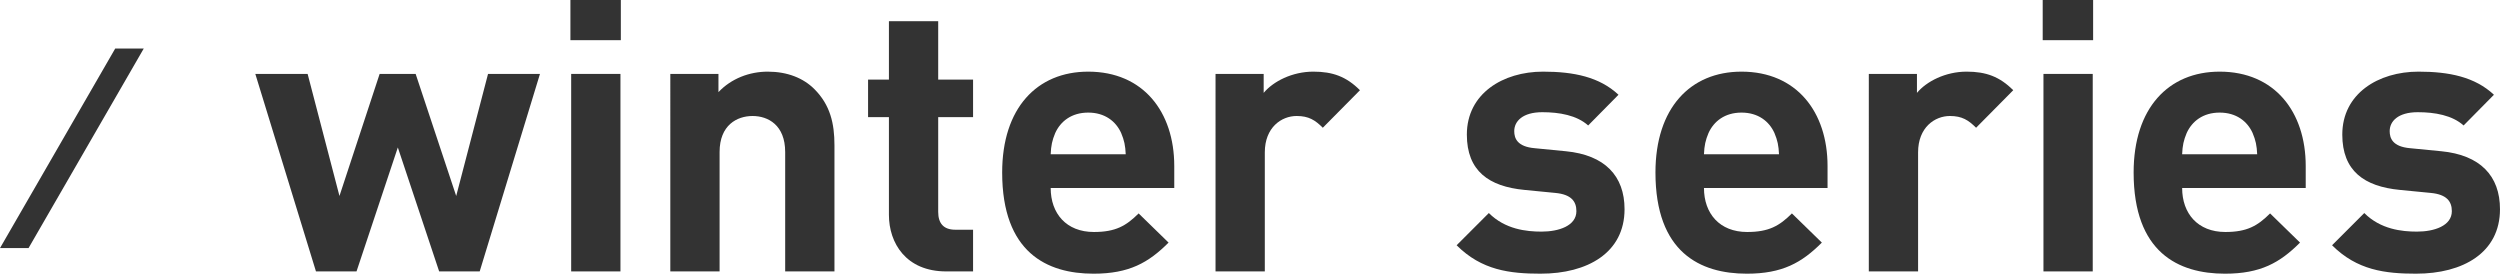
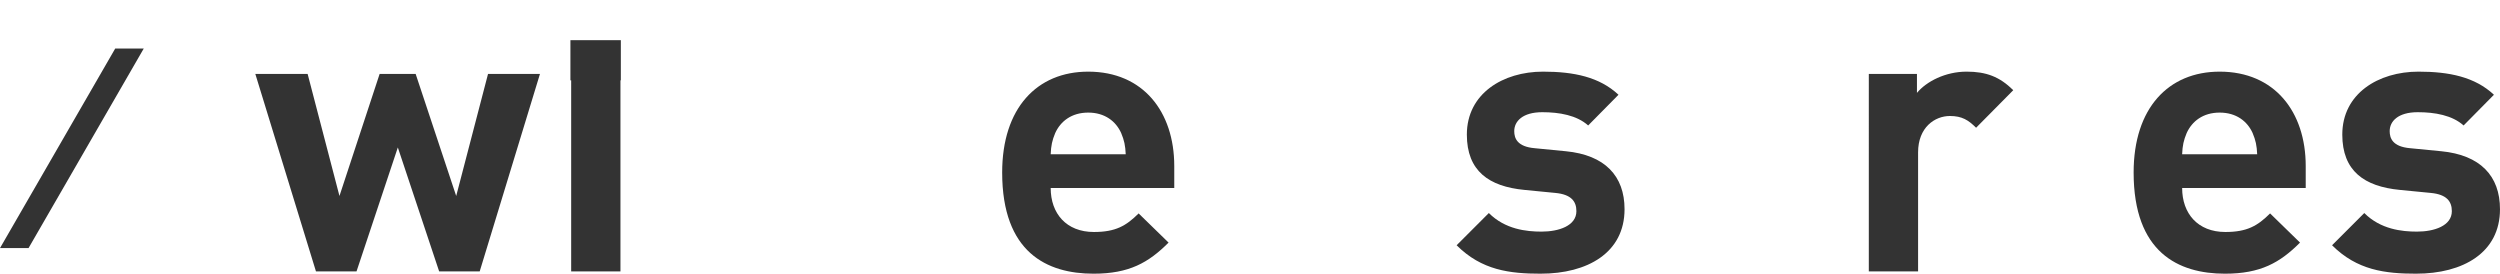
<svg xmlns="http://www.w3.org/2000/svg" id="_レイヤー_2" data-name="レイヤー 2" width="250.579" height="27.432" viewBox="0 0 250.579 27.432">
  <g id="_デザイン" data-name="デザイン">
    <g>
      <path d="m48.082,27.204h-4.065l-4.142-12.424-4.141,12.424h-4.065l-6.079-19.795h5.243l3.191,12.234,4.027-12.234h3.609l4.065,12.234,3.191-12.234h5.205l-6.041,19.795Z" style="fill: #333;" />
-       <path d="m57.174,4.027V0h5.054v4.027h-5.054Zm.076,23.177V7.409h4.939v19.795h-4.939Z" style="fill: #333;" />
-       <path d="m78.7,27.204v-11.968c0-2.698-1.71-3.609-3.268-3.609s-3.306.912-3.306,3.609v11.968h-4.939V7.409h4.825v1.824c1.292-1.368,3.116-2.052,4.939-2.052,1.976,0,3.571.646,4.674,1.748,1.596,1.596,2.014,3.458,2.014,5.623v12.652h-4.939Z" style="fill: #333;" />
-       <path d="m94.835,27.204c-4.027,0-5.737-2.85-5.737-5.661v-9.803h-2.09v-3.761h2.09V2.128h4.939v5.851h3.495v3.761h-3.495v9.499c0,1.14.532,1.786,1.71,1.786h1.785v4.179h-2.697Z" style="fill: #333;" />
+       <path d="m57.174,4.027h5.054v4.027h-5.054Zm.076,23.177V7.409h4.939v19.795h-4.939Z" style="fill: #333;" />
      <path d="m105.312,18.845c0,2.546,1.558,4.408,4.331,4.408,2.166,0,3.229-.608,4.483-1.862l3.001,2.925c-2.014,2.014-3.951,3.116-7.522,3.116-4.673,0-9.156-2.128-9.156-10.145,0-6.459,3.495-10.106,8.624-10.106,5.51,0,8.625,4.027,8.625,9.46v2.204h-12.386Zm7.066-5.509c-.532-1.178-1.634-2.051-3.306-2.051s-2.773.874-3.306,2.051c-.304.722-.417,1.254-.455,2.128h7.522c-.038-.874-.152-1.406-.456-2.128Z" style="fill: #333;" />
-       <path d="m132.587,12.804c-.76-.76-1.406-1.178-2.622-1.178-1.52,0-3.191,1.14-3.191,3.647v11.93h-4.939V7.409h4.825v1.899c.95-1.14,2.85-2.127,4.978-2.127,1.938,0,3.306.494,4.673,1.862l-3.723,3.761Z" style="fill: #333;" />
      <path d="m154.435,27.432c-3.115,0-5.927-.342-8.435-2.85l3.229-3.229c1.634,1.634,3.762,1.862,5.281,1.862,1.71,0,3.495-.57,3.495-2.052,0-.988-.531-1.672-2.09-1.824l-3.115-.304c-3.571-.342-5.775-1.899-5.775-5.547,0-4.104,3.609-6.307,7.638-6.307,3.077,0,5.661.532,7.561,2.317l-3.04,3.078c-1.14-1.026-2.887-1.33-4.597-1.33-1.976,0-2.812.912-2.812,1.899,0,.722.304,1.558,2.052,1.71l3.115.304c3.913.38,5.889,2.47,5.889,5.813,0,4.369-3.723,6.459-8.396,6.459Z" style="fill: #333;" />
-       <path d="m170.792,18.845c0,2.546,1.558,4.408,4.331,4.408,2.166,0,3.229-.608,4.483-1.862l3.001,2.925c-2.014,2.014-3.951,3.116-7.522,3.116-4.673,0-9.156-2.128-9.156-10.145,0-6.459,3.495-10.106,8.624-10.106,5.51,0,8.625,4.027,8.625,9.46v2.204h-12.386Zm7.066-5.509c-.532-1.178-1.634-2.051-3.306-2.051s-2.773.874-3.306,2.051c-.304.722-.418,1.254-.455,2.128h7.522c-.038-.874-.152-1.406-.456-2.128Z" style="fill: #333;" />
      <path d="m198.066,12.804c-.761-.76-1.406-1.178-2.622-1.178-1.52,0-3.191,1.14-3.191,3.647v11.93h-4.939V7.409h4.825v1.899c.95-1.14,2.85-2.127,4.978-2.127,1.938,0,3.306.494,4.673,1.862l-3.723,3.761Z" style="fill: #333;" />
-       <path d="m204.743,4.027V0h5.054v4.027h-5.054Zm.076,23.177V7.409h4.939v19.795h-4.939Z" style="fill: #333;" />
      <path d="m218.72,18.845c0,2.546,1.558,4.408,4.331,4.408,2.166,0,3.229-.608,4.483-1.862l3.001,2.925c-2.014,2.014-3.951,3.116-7.522,3.116-4.673,0-9.156-2.128-9.156-10.145,0-6.459,3.495-10.106,8.624-10.106,5.51,0,8.625,4.027,8.625,9.46v2.204h-12.386Zm7.066-5.509c-.532-1.178-1.634-2.051-3.306-2.051s-2.773.874-3.306,2.051c-.304.722-.418,1.254-.455,2.128h7.522c-.038-.874-.152-1.406-.456-2.128Z" style="fill: #333;" />
      <path d="m242.182,27.432c-3.115,0-5.927-.342-8.435-2.85l3.229-3.229c1.634,1.634,3.762,1.862,5.281,1.862,1.71,0,3.495-.57,3.495-2.052,0-.988-.531-1.672-2.09-1.824l-3.115-.304c-3.571-.342-5.775-1.899-5.775-5.547,0-4.104,3.61-6.307,7.638-6.307,3.077,0,5.661.532,7.561,2.317l-3.04,3.078c-1.14-1.026-2.887-1.33-4.597-1.33-1.976,0-2.812.912-2.812,1.899,0,.722.304,1.558,2.052,1.71l3.115.304c3.913.38,5.889,2.47,5.889,5.813,0,4.369-3.723,6.459-8.396,6.459Z" style="fill: #333;" />
    </g>
    <polygon points="11.547 4.867 0 24.867 2.861 24.867 14.408 4.867 11.547 4.867" style="fill: #333;" />
  </g>
</svg>